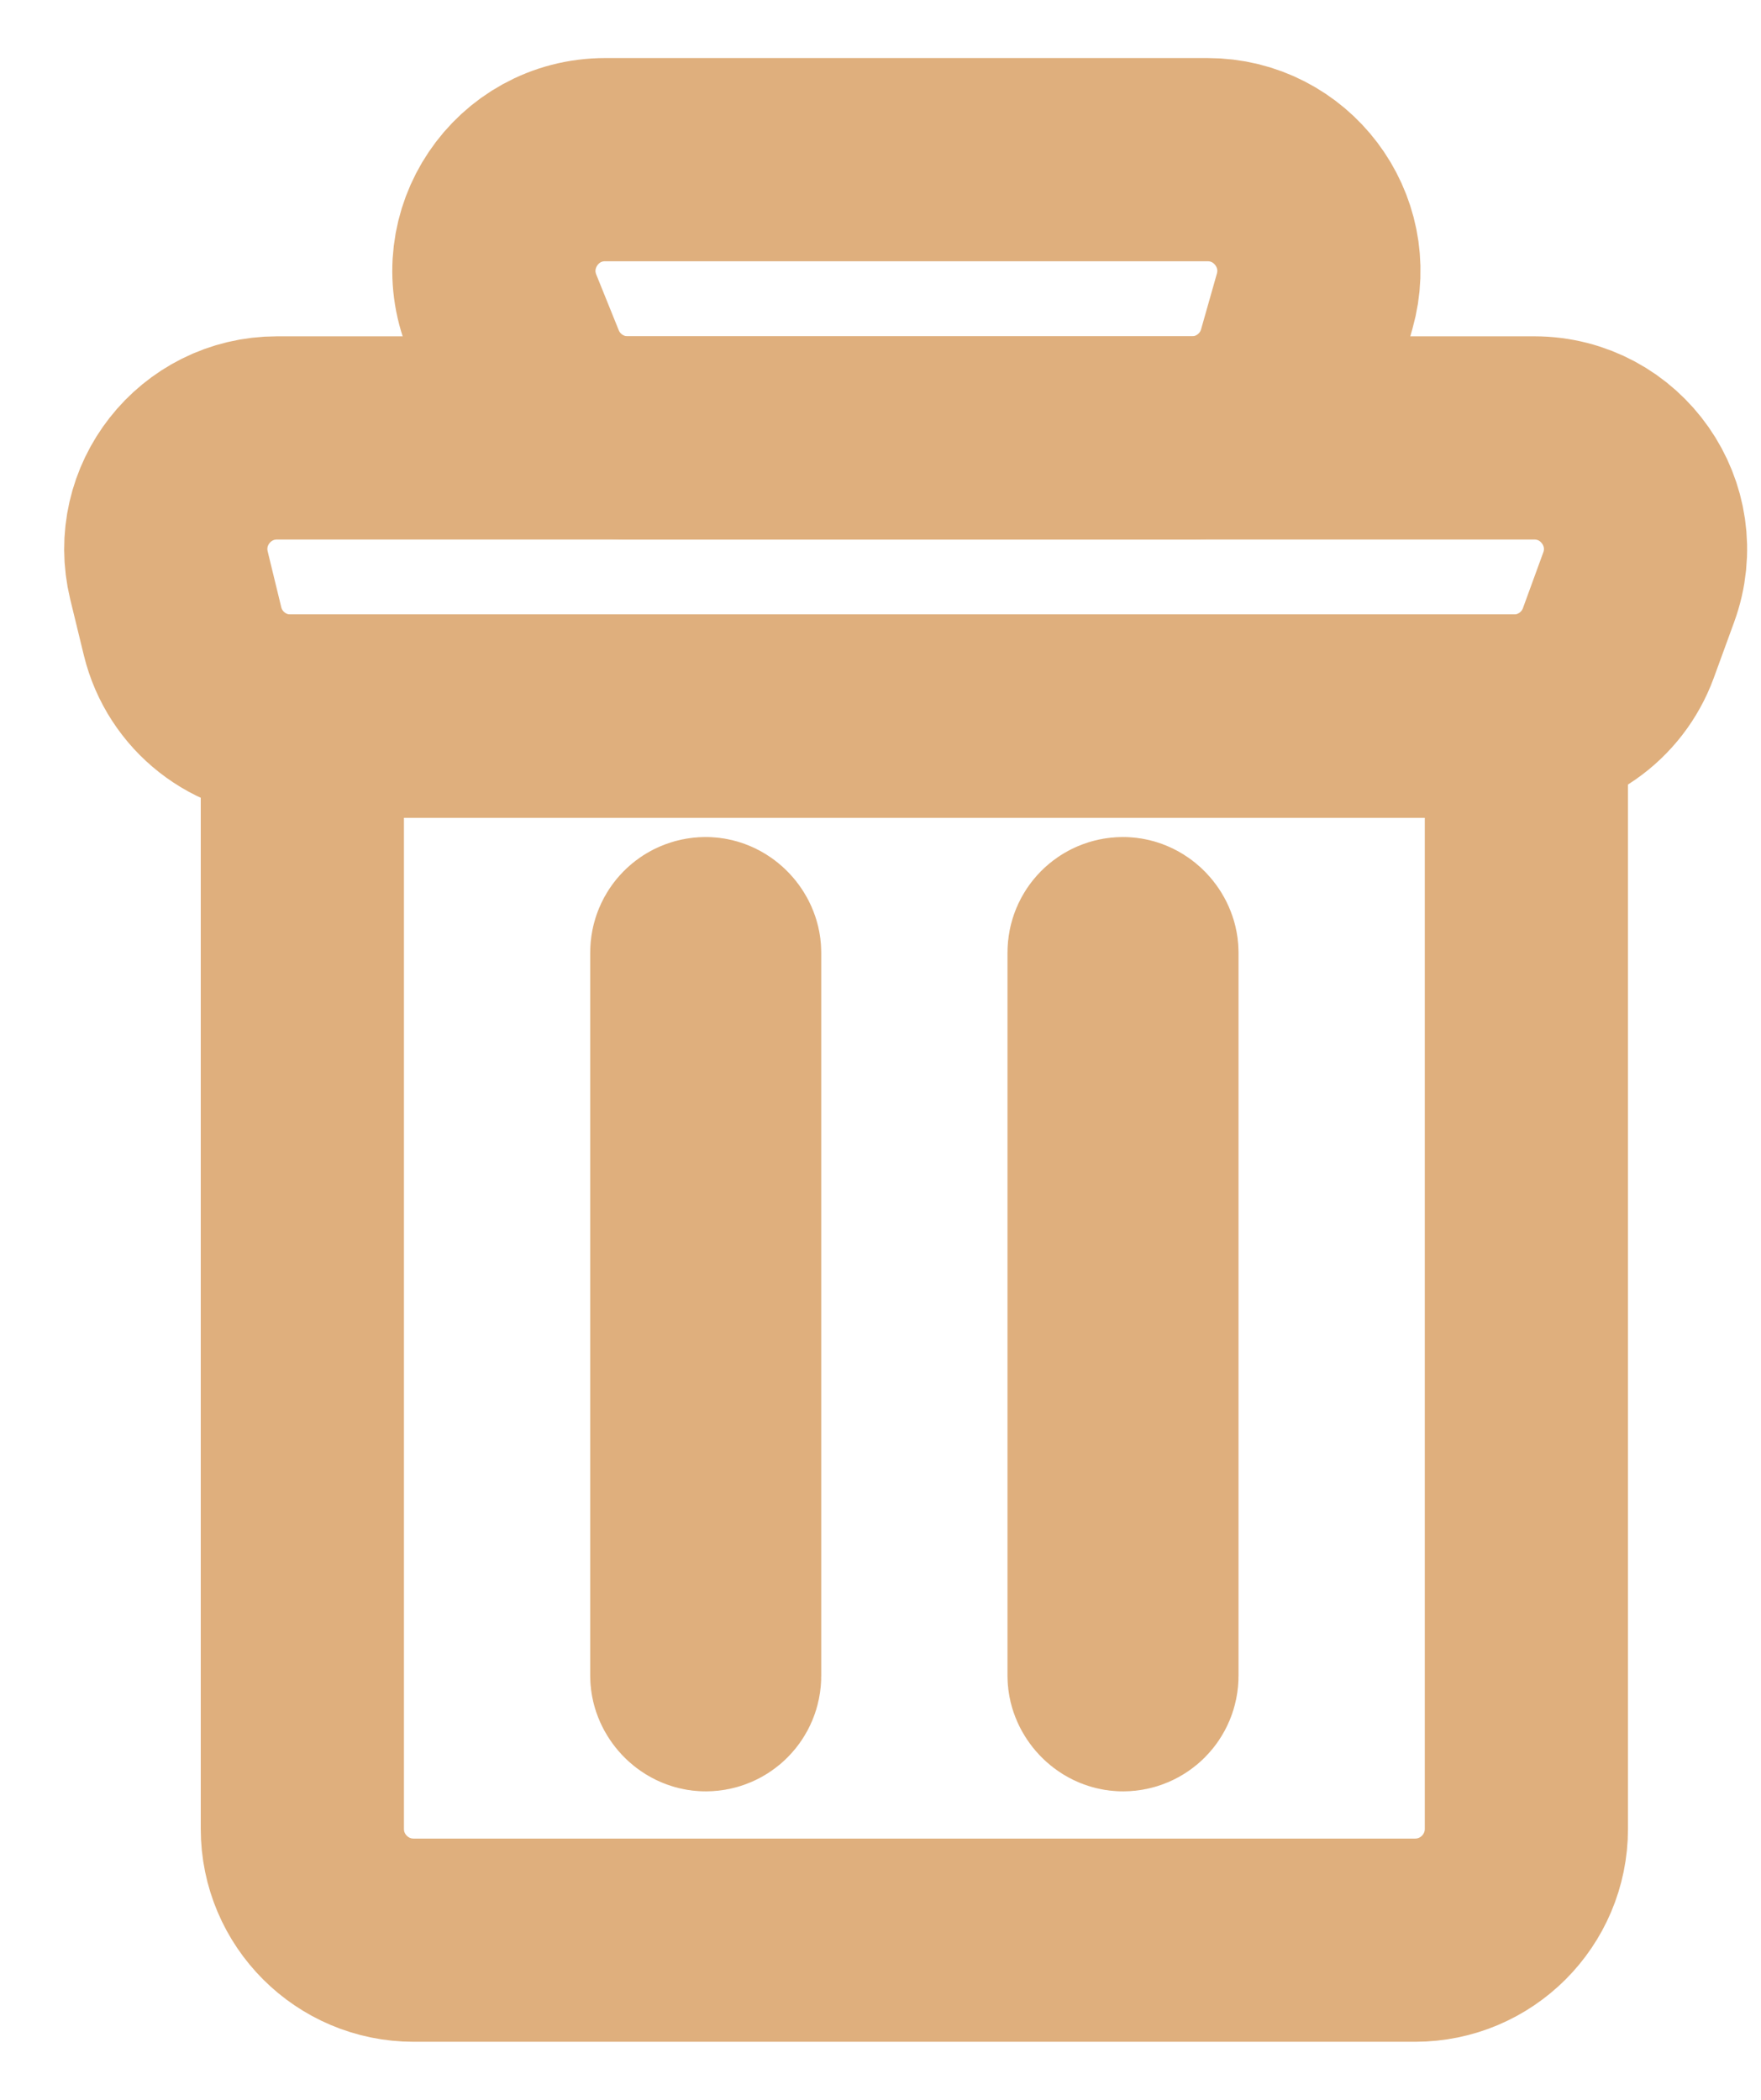
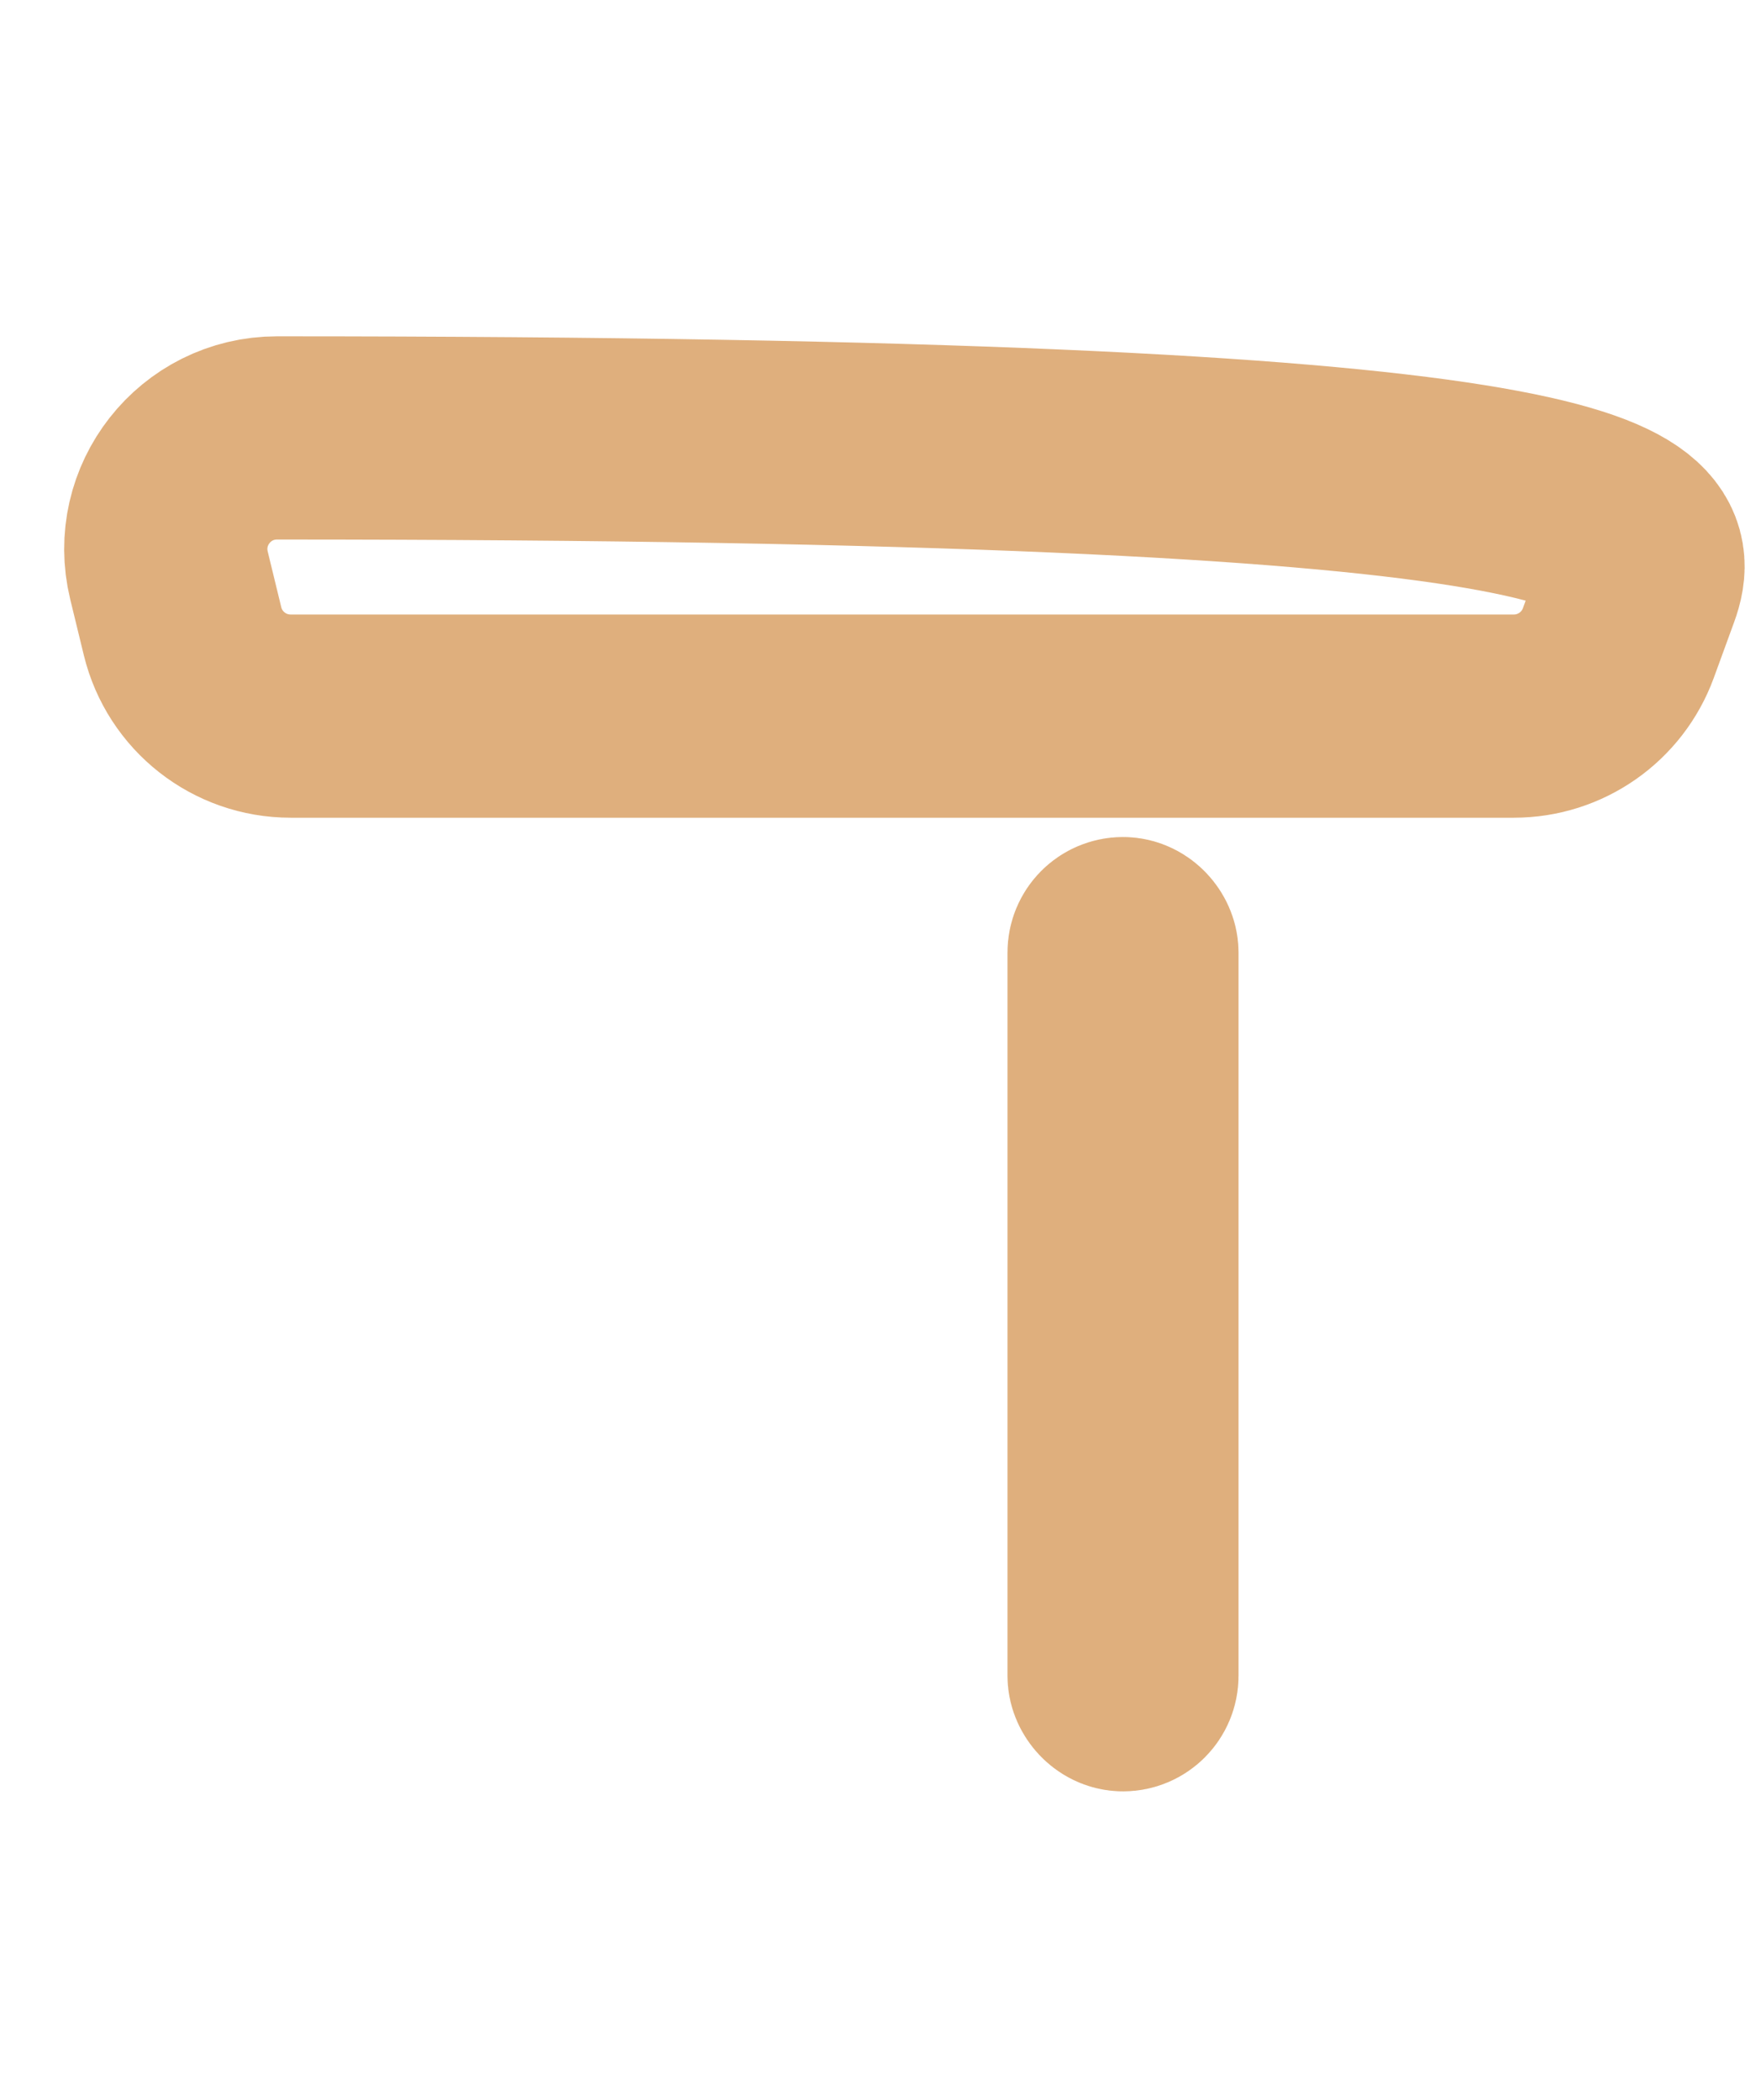
<svg xmlns="http://www.w3.org/2000/svg" width="26" height="31" viewBox="0 0 26 31" fill="none">
-   <path d="M7.413 4.616C6.977 3.536 7.771 2.357 8.936 2.357H17.828C18.918 2.357 19.706 3.399 19.41 4.447L19.177 5.268C18.977 5.976 18.332 6.465 17.596 6.465H9.269C8.599 6.465 7.996 6.058 7.745 5.438L7.413 4.616Z" stroke="#DFAF7D" stroke-width="3" />
-   <path d="M4.464 10.571H22.536V27C22.536 27.907 21.8 28.643 20.893 28.643H6.107C5.2 28.643 4.464 27.907 4.464 27V10.571Z" stroke="#DFAF7D" stroke-width="3" />
-   <path d="M2.495 8.496C2.243 7.462 3.026 6.465 4.091 6.465H22.651C23.792 6.465 24.586 7.599 24.194 8.671L23.894 9.493C23.657 10.141 23.041 10.572 22.351 10.572H4.291C3.533 10.572 2.874 10.054 2.695 9.318L2.495 8.496Z" stroke="#DFAF7D" stroke-width="3" />
-   <rect x="10.214" y="13.857" width="0.411" height="11.089" rx="0.205" stroke="#DFAF7D" stroke-width="3" />
+   <path d="M2.495 8.496C2.243 7.462 3.026 6.465 4.091 6.465C23.792 6.465 24.586 7.599 24.194 8.671L23.894 9.493C23.657 10.141 23.041 10.572 22.351 10.572H4.291C3.533 10.572 2.874 10.054 2.695 9.318L2.495 8.496Z" stroke="#DFAF7D" stroke-width="3" />
  <rect x="16.375" y="13.857" width="0.411" height="11.089" rx="0.205" stroke="#DFAF7D" stroke-width="3" />
</svg>